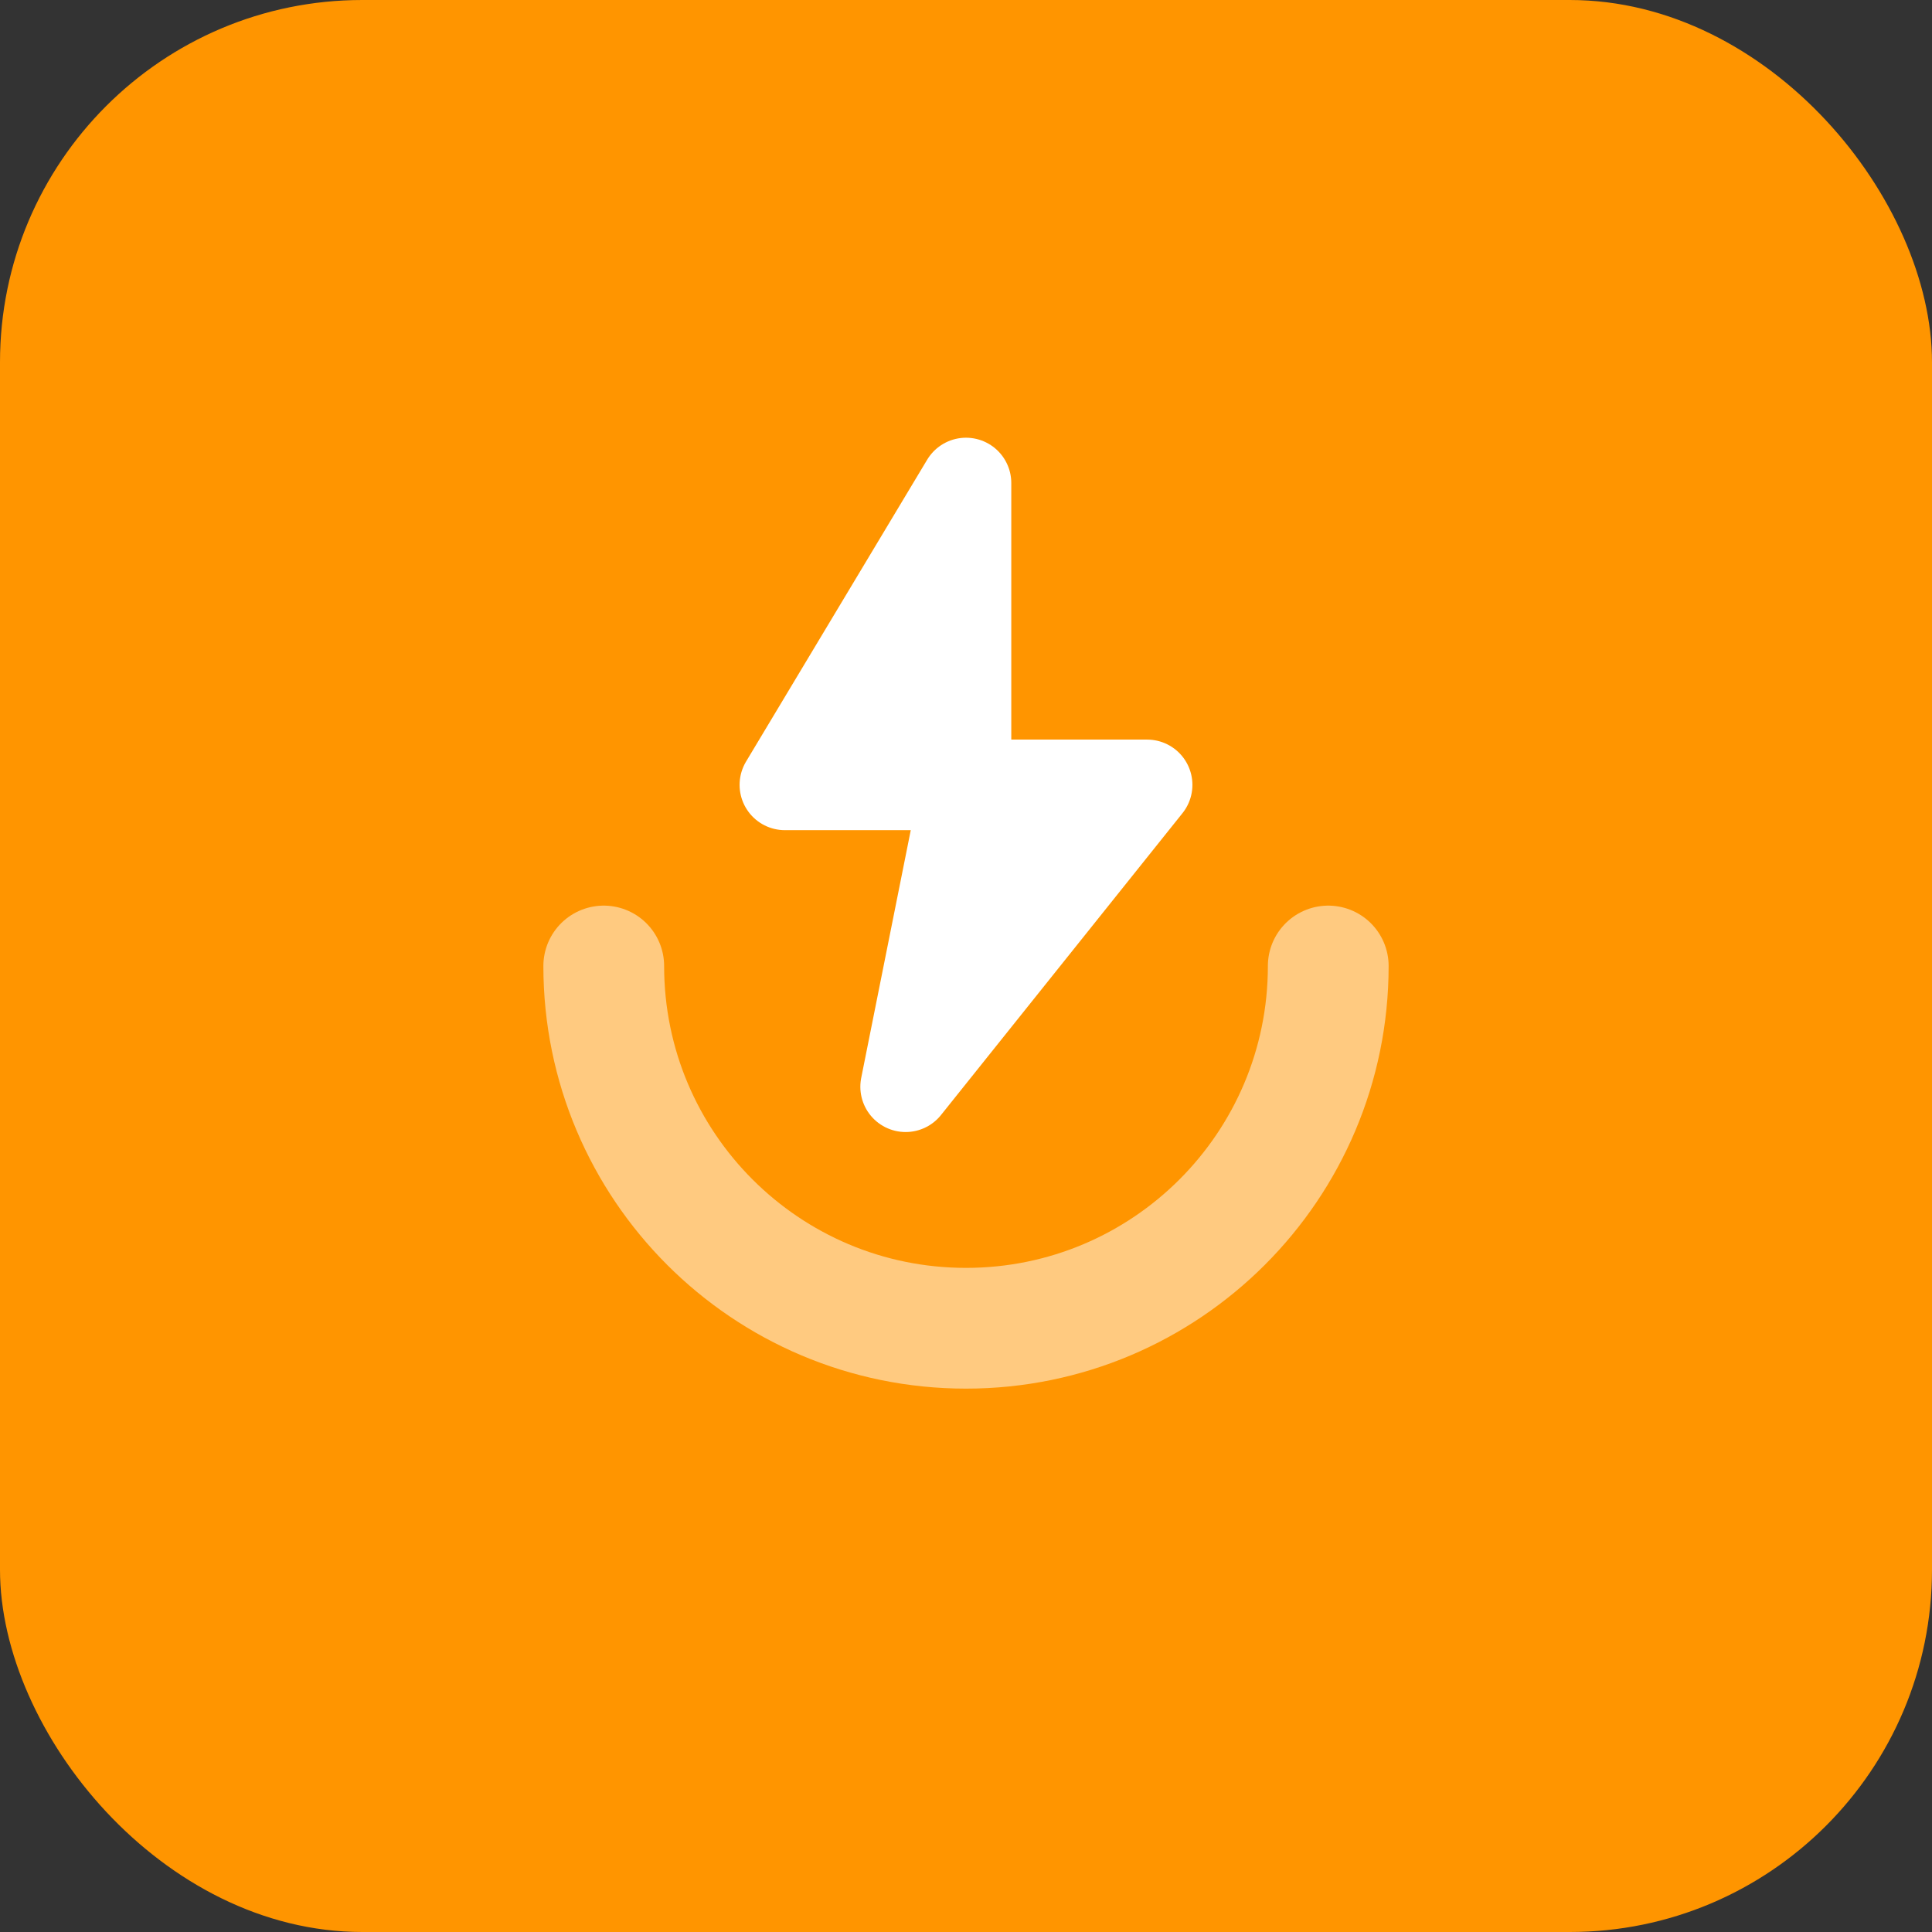
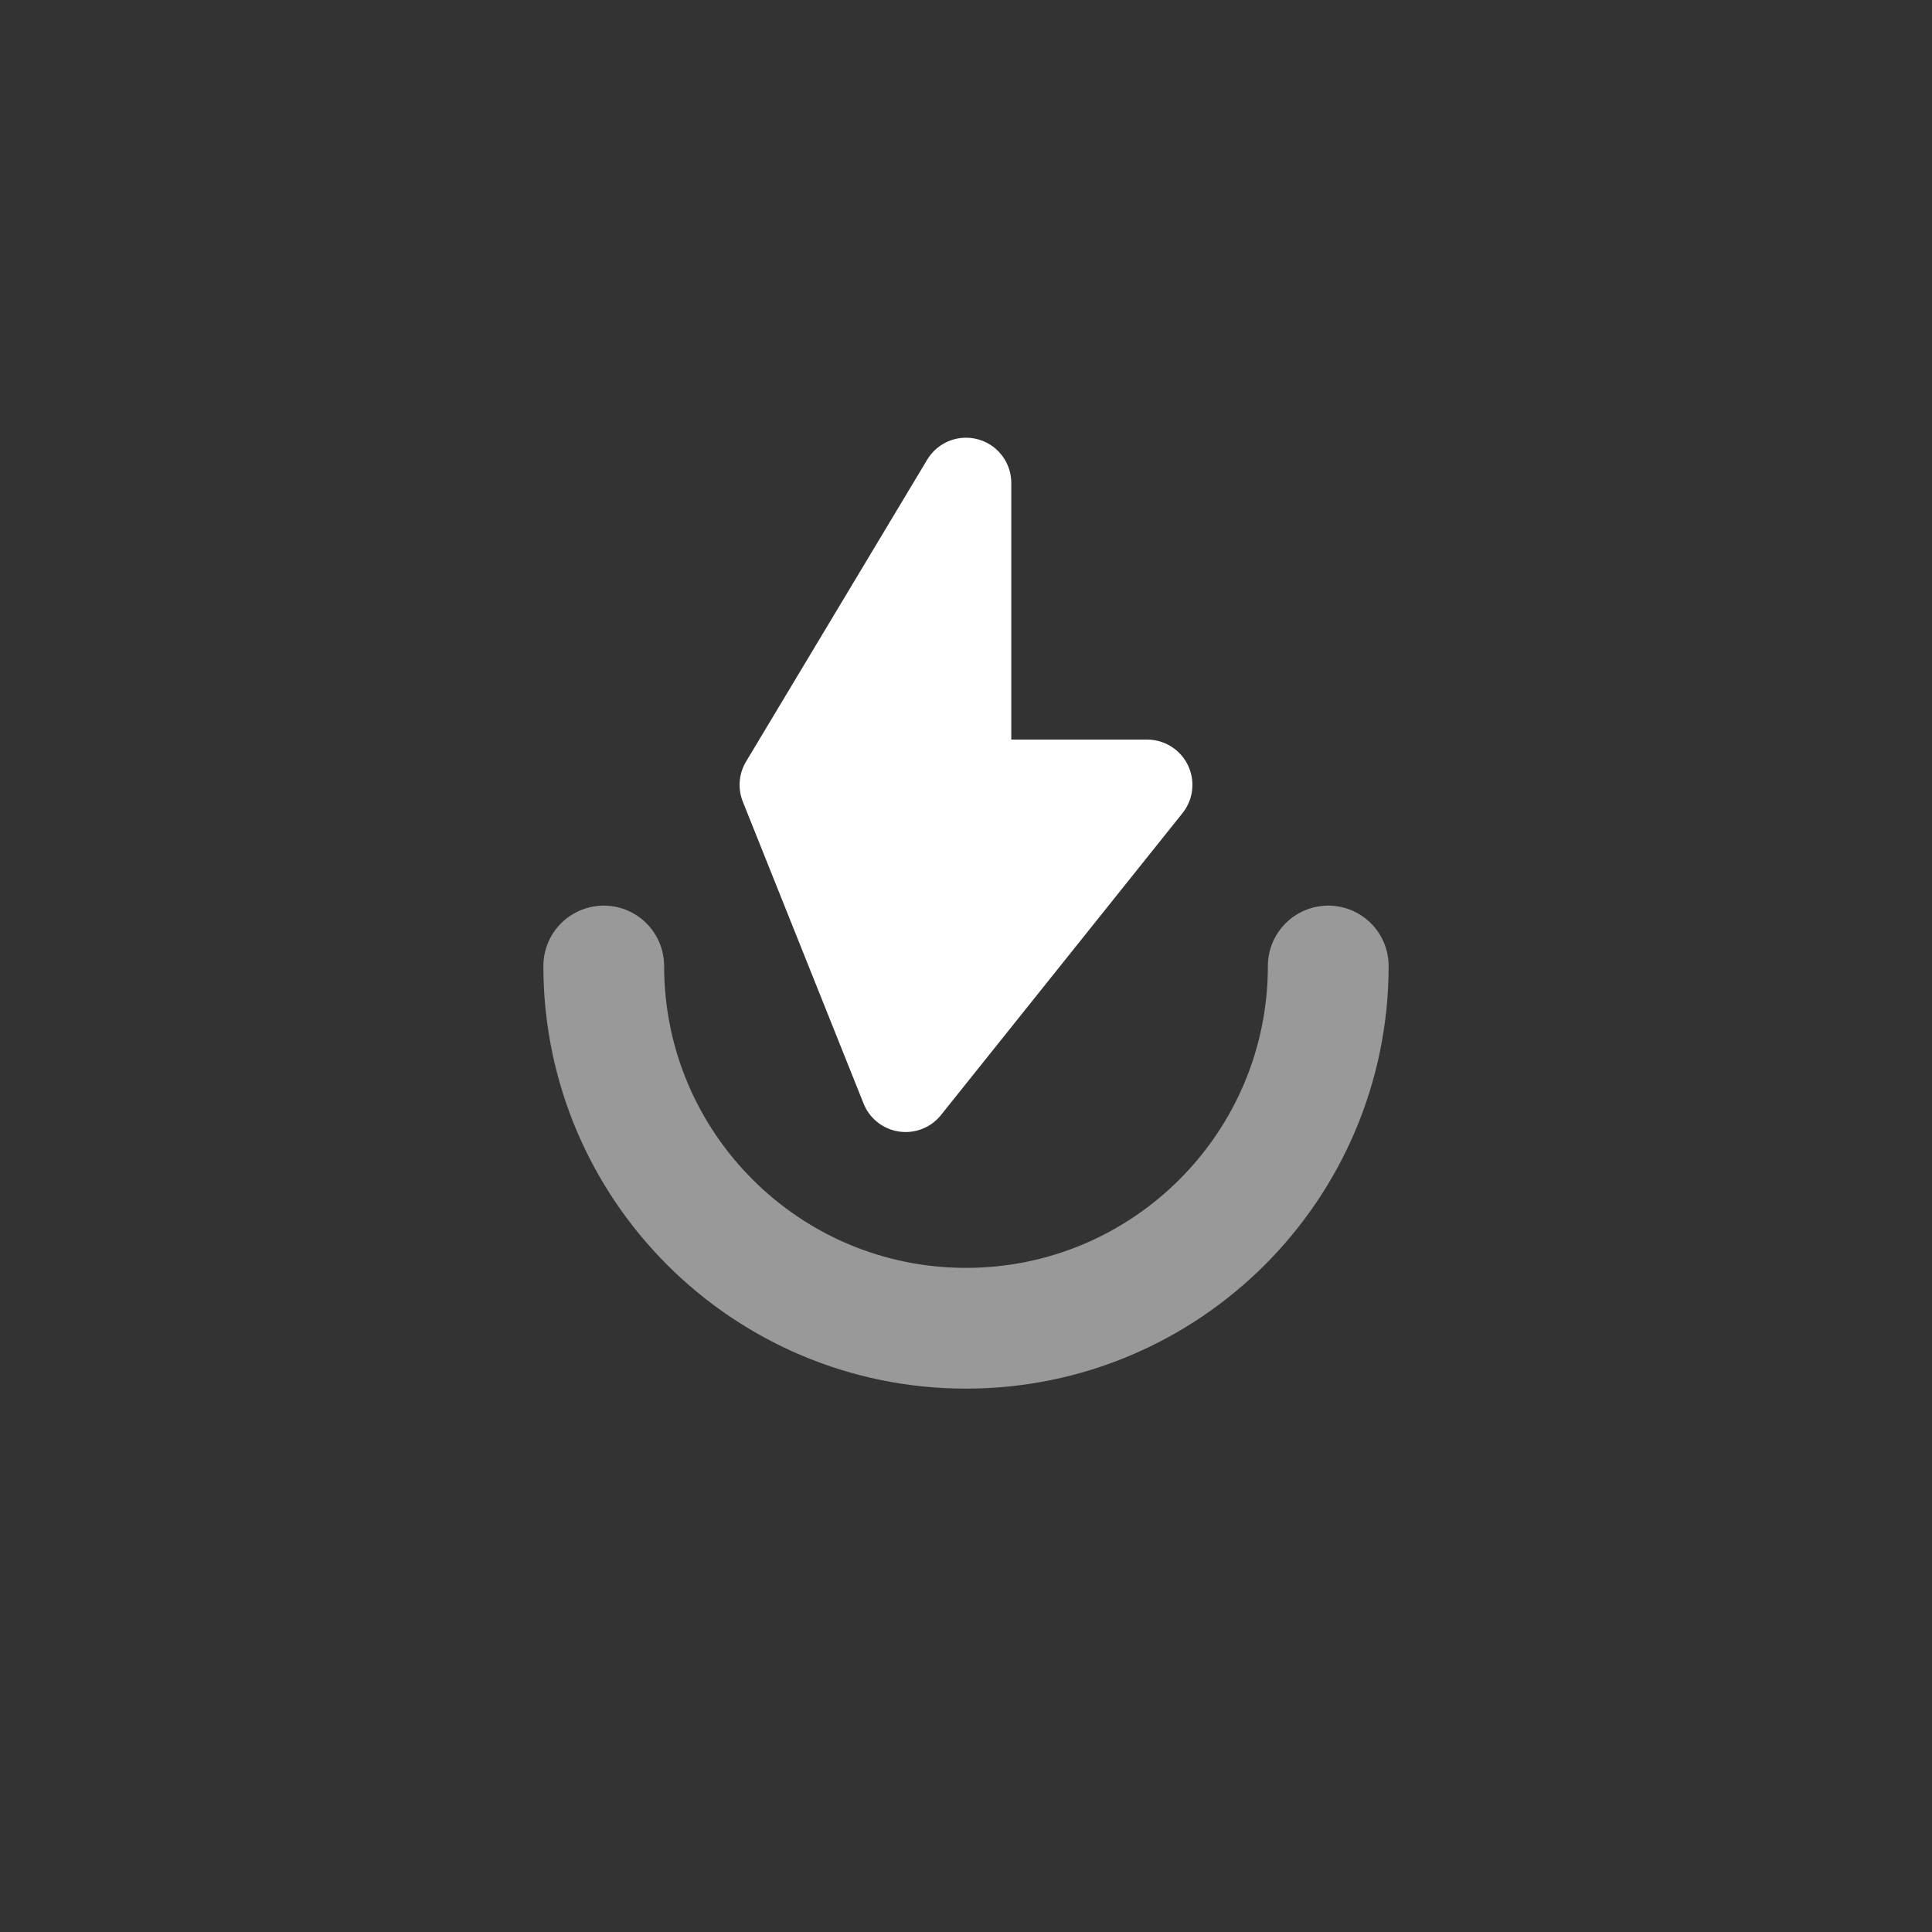
<svg xmlns="http://www.w3.org/2000/svg" width="32" height="32" viewBox="0 0 32 32" fill="none">
  <rect x="0" y="0" width="32" height="32" fill="#333333" stroke="none" />
-   <rect width="32" height="32" rx="6" fill="#FF9500" />
-   <path d="M16 8L13 13H16L15 18L19 13H16L16 8Z" fill="white" stroke="white" stroke-width="1.5" stroke-linecap="round" stroke-linejoin="round" />
+   <path d="M16 8L13 13L15 18L19 13H16L16 8Z" fill="white" stroke="white" stroke-width="1.5" stroke-linecap="round" stroke-linejoin="round" />
  <path d="M22 16C22 19.314 19.314 22 16 22C12.686 22 10 19.314 10 16" stroke="white" stroke-width="2" stroke-linecap="round" opacity="0.5" />
</svg>